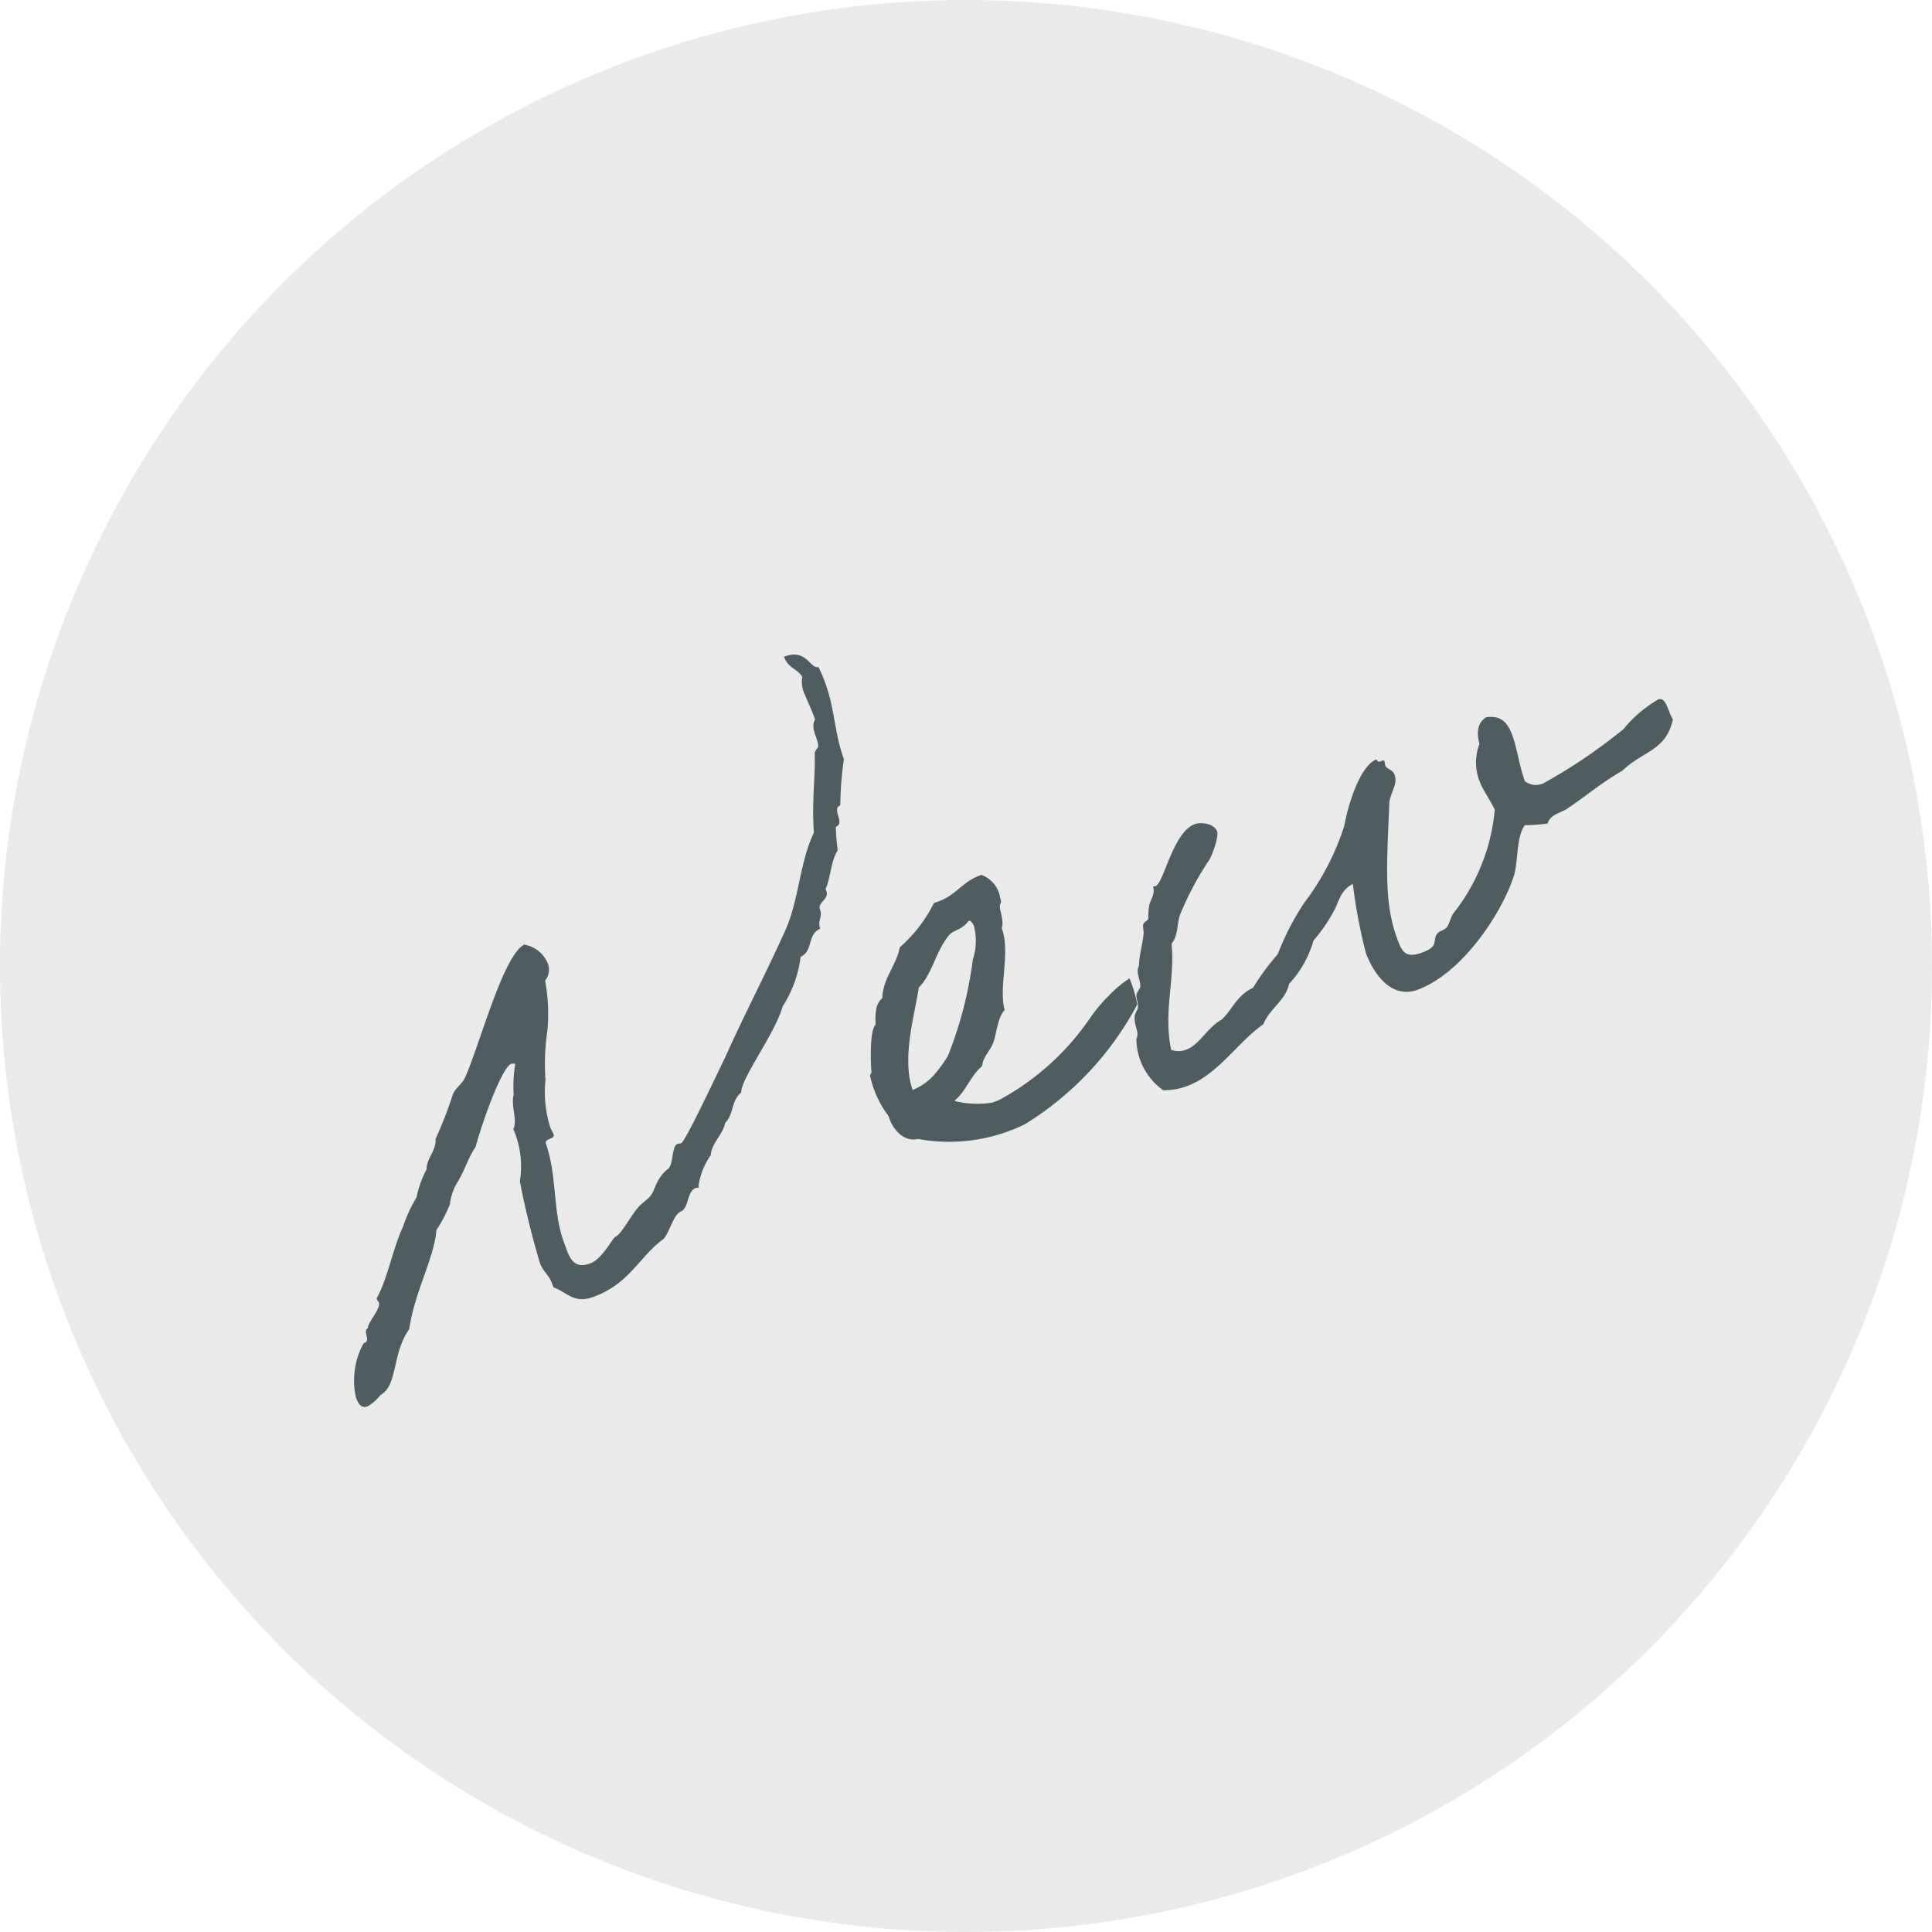
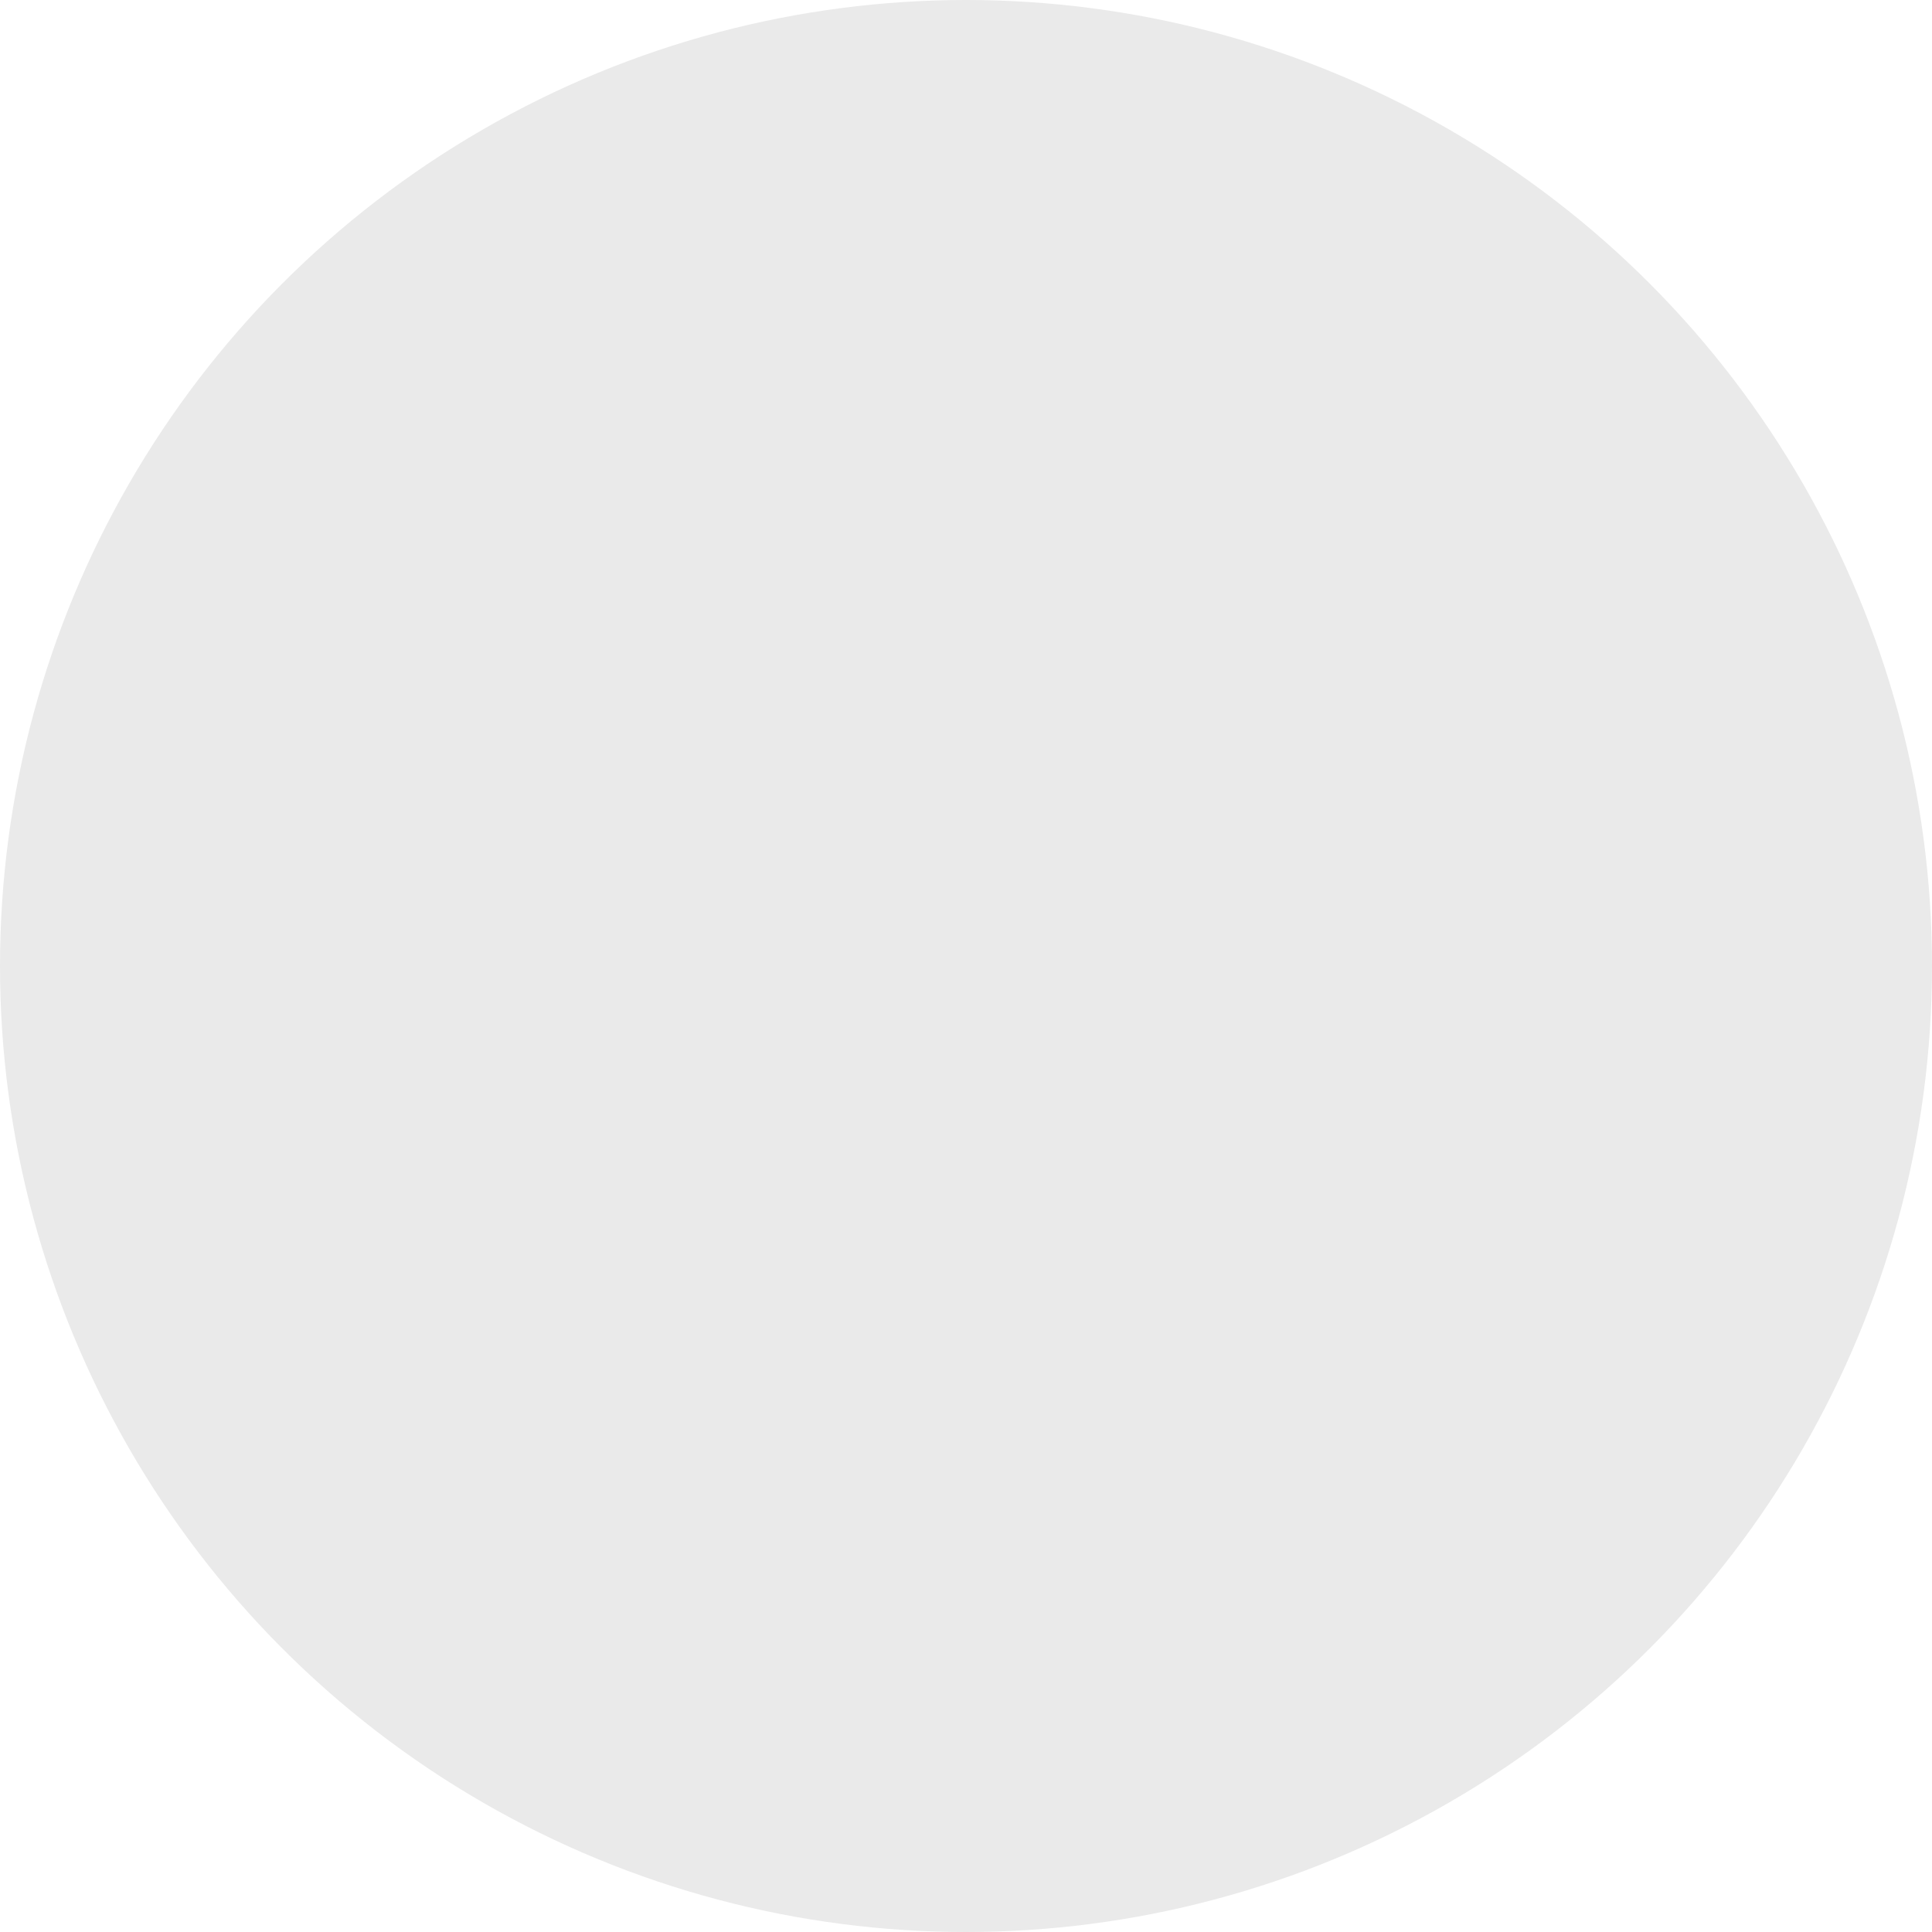
<svg xmlns="http://www.w3.org/2000/svg" width="70" height="70" viewBox="0 0 70 70">
  <g id="Group_127066" data-name="Group 127066" transform="translate(19353.953 4437.638)">
    <g id="Group_127021" data-name="Group 127021" transform="translate(-19568.551 -5301.258)">
      <circle id="Ellipse_467" data-name="Ellipse 467" cx="35" cy="35" r="35" transform="translate(214.598 863.62)" fill="#eaeaea" />
-       <path id="Path_392386" data-name="Path 392386" d="M23.976-18.264a1.042,1.042,0,0,0-.144.648c0,.24.024.48.024.72v.24c-.288.216-.144.672-.24.936-.024.072-.192.12-.216.216-.288.816-.72,1.56-1.056,2.664-.864.816-1.344,2.016-2.184,2.88-1.176,1.176-2.592,2.424-3.768,3.6-.192.168-2.4,2.3-2.568,2.3-.024,0-.1-.024-.144-.024-.216,0-.384.624-.624.72-.528.144-.744.576-.936.672-.144.1-.408.144-.576.24-.336.168-.936.7-1.152.7-.12,0-.72.576-1.2.576-.7,0-.624-.552-.624-.984,0-1.248.624-2.328.672-3.624,0-.24.384-.024.384-.24,0-.048-.024-.168-.024-.264a4.253,4.253,0,0,1,.456-1.68,8.145,8.145,0,0,1,.7-1.632,6.638,6.638,0,0,0,.576-1.728.625.625,0,0,0,.312-.576,1.124,1.124,0,0,0-.552-.912c-.864.1-2.784,2.784-3.7,3.7-.192.216-.48.24-.672.456A14.492,14.492,0,0,1,5.568-7.392c-.12.408-.552.528-.7.912a3.8,3.8,0,0,0-.7.816,5.081,5.081,0,0,0-.816.792c-.648.624-1.224,1.584-1.824,2.088-.024,0-.024.024-.024.048,0,.048.024.12.024.144,0,.216-.672.552-.7.72-.24.024-.048.456-.312.456H.48A2.827,2.827,0,0,0-.48.312c0,.192,0,.456.288.456A1.677,1.677,0,0,0,.384.552C1.1.456,1.3-.7,2.208-1.3,2.88-2.5,3.96-3.36,4.416-4.3a5.136,5.136,0,0,0,.792-.7,1.914,1.914,0,0,1,.576-.672C6.192-6,6.432-6.336,6.816-6.6,7.488-7.512,8.76-8.952,9.1-8.952A.341.341,0,0,1,9.24-8.9a4.992,4.992,0,0,0-.456,1.032c-.24.312-.192.912-.456,1.152a3.388,3.388,0,0,1-.456,1.848,30.191,30.191,0,0,0-.384,3.048c0,.288.144.5.144.792V-.84C8.04-.5,8.088,0,8.9,0,10.3,0,10.92-.768,12-1.056c.312-.192.648-.7.936-.7.312-.024.456-.6.792-.6.048,0,.072.024.12.024v-.048a2.58,2.58,0,0,1,.816-.888c.192-.408.672-.528.912-.912.408-.168.48-.672.936-.816.168-.48,1.92-1.56,2.52-2.376a4.243,4.243,0,0,0,1.248-1.44c.528-.048.5-.672,1.032-.7,0-.312.24-.36.24-.648s.456-.216.456-.552v-.072c.336-.336.528-.864.912-1.152a8.1,8.1,0,0,1,.24-.816c.384,0,.072-.672.432-.672a12.248,12.248,0,0,1,.72-1.512c.024-1.08.36-1.824.36-2.9a4.436,4.436,0,0,0-.024-.552c-.312-.024-.144-.792-1.032-.792C23.616-18.72,23.9-18.624,23.976-18.264ZM31.128-3.816a4.1,4.1,0,0,0-.912.312A5.751,5.751,0,0,0,29.3-3a9.381,9.381,0,0,1-4.176,1.608h-.24a3.422,3.422,0,0,1-1.272-.552c.552-.192.84-.624,1.392-.816.144-.312.48-.408.7-.672s.456-.768.792-.936c.072-.84.96-1.872.96-2.808.192-.216.144-.624.24-.792.048-.1.1-.048.1-.24a1.051,1.051,0,0,0-.336-1.032c-.792-.024-1.128.408-1.968.336A5.226,5.226,0,0,1,23.76-7.848c-.336.552-.984.84-1.248,1.488-.336.12-.456.48-.576.816-.288.12-.672,1.272-.744,1.512,0,.072-.1.12-.1.12a3.7,3.7,0,0,0,.1,1.632c-.048.432.144,1.08.7,1.152A6.231,6.231,0,0,0,25.7-.24a11.34,11.34,0,0,0,5.352-2.592A4.871,4.871,0,0,0,31.128-3.816Zm-4.7-4.032c.1,0,.1.144.12.216a2.16,2.16,0,0,1-.48,1.152,14.228,14.228,0,0,1-2.088,2.928,4.982,4.982,0,0,1-.7.456,2.107,2.107,0,0,1-.936.24c.024-1.224,1.1-2.592,1.536-3.384.648-.288,1.032-1.008,1.728-1.392C25.8-7.728,26.112-7.632,26.424-7.848ZM52.632-6.384a4.635,4.635,0,0,0-1.56.552,19.568,19.568,0,0,1-3.408.792.64.64,0,0,1-.6-.312c0-.552.168-1.224.168-1.752,0-.456-.12-.792-.648-.912-.384.072-.528.408-.576.816a1.88,1.88,0,0,0-.48,1.224c0,.456.12.792.144,1.2A7.072,7.072,0,0,1,42.912-1.8c-.1.072-.288.312-.36.36-.144.1-.312.024-.456.12-.24.168-.072.432-.7.432-.672,0-.7-.288-.7-.72,0-1.464.624-2.736,1.512-4.8.216-.36.528-.5.528-.864,0-.192-.192-.288-.192-.408,0-.048.024-.12.024-.168,0-.12-.24.048-.24-.168-.624,0-1.512,1.1-1.968,1.848A9.25,9.25,0,0,1,38.016-4.1a9.594,9.594,0,0,0-1.56,1.392,8.815,8.815,0,0,0-1.272.816c-.672.048-.984.48-1.488.672-.552.072-1.056.552-1.56.552a.759.759,0,0,1-.528-.192C31.848-2.28,32.64-3.144,33-4.44c.36-.216.432-.624.7-.912A11.575,11.575,0,0,1,35.3-6.744c.072,0,.7-.672.7-.912,0-.288-.408-.528-.672-.528-.84,0-1.8,1.584-2.112,1.584a.144.144,0,0,1-.1-.024c0,.264-.24.408-.36.576a2.56,2.56,0,0,0-.216.456c-.024.048-.216.072-.24.12-.072.1-.072.264-.12.336-.192.384-.432.672-.576,1.032-.192.144-.12.48-.216.7-.024.072-.192.144-.24.24-.072.144-.024.264-.12.456-.024.048-.192.168-.216.24-.168.36-.024.576-.24.792a2.337,2.337,0,0,0-.144.816A2.313,2.313,0,0,0,30.816.408,2.418,2.418,0,0,0,31.7.576c1.2,0,2.28-.84,3.36-1.1.384-.432,1.08-.528,1.392-1.032a3.822,3.822,0,0,0,1.392-1.152,5.568,5.568,0,0,0,1.032-.7c.312-.24.5-.648,1.032-.7a18.878,18.878,0,0,0-.456,2.52c0,.936.336,1.9,1.3,1.9,1.728,0,3.792-1.488,4.68-2.568.36-.432.6-1.32,1.056-1.608a6.188,6.188,0,0,0,.792.24c.192-.264.552-.192.816-.24.864-.192,1.488-.432,2.4-.576.96-.408,1.728-.1,2.376-1.08C52.8-5.832,52.944-6.384,52.632-6.384Z" transform="translate(227.829 913.785) rotate(-21)" fill="#4f5c60" />
    </g>
  </g>
</svg>